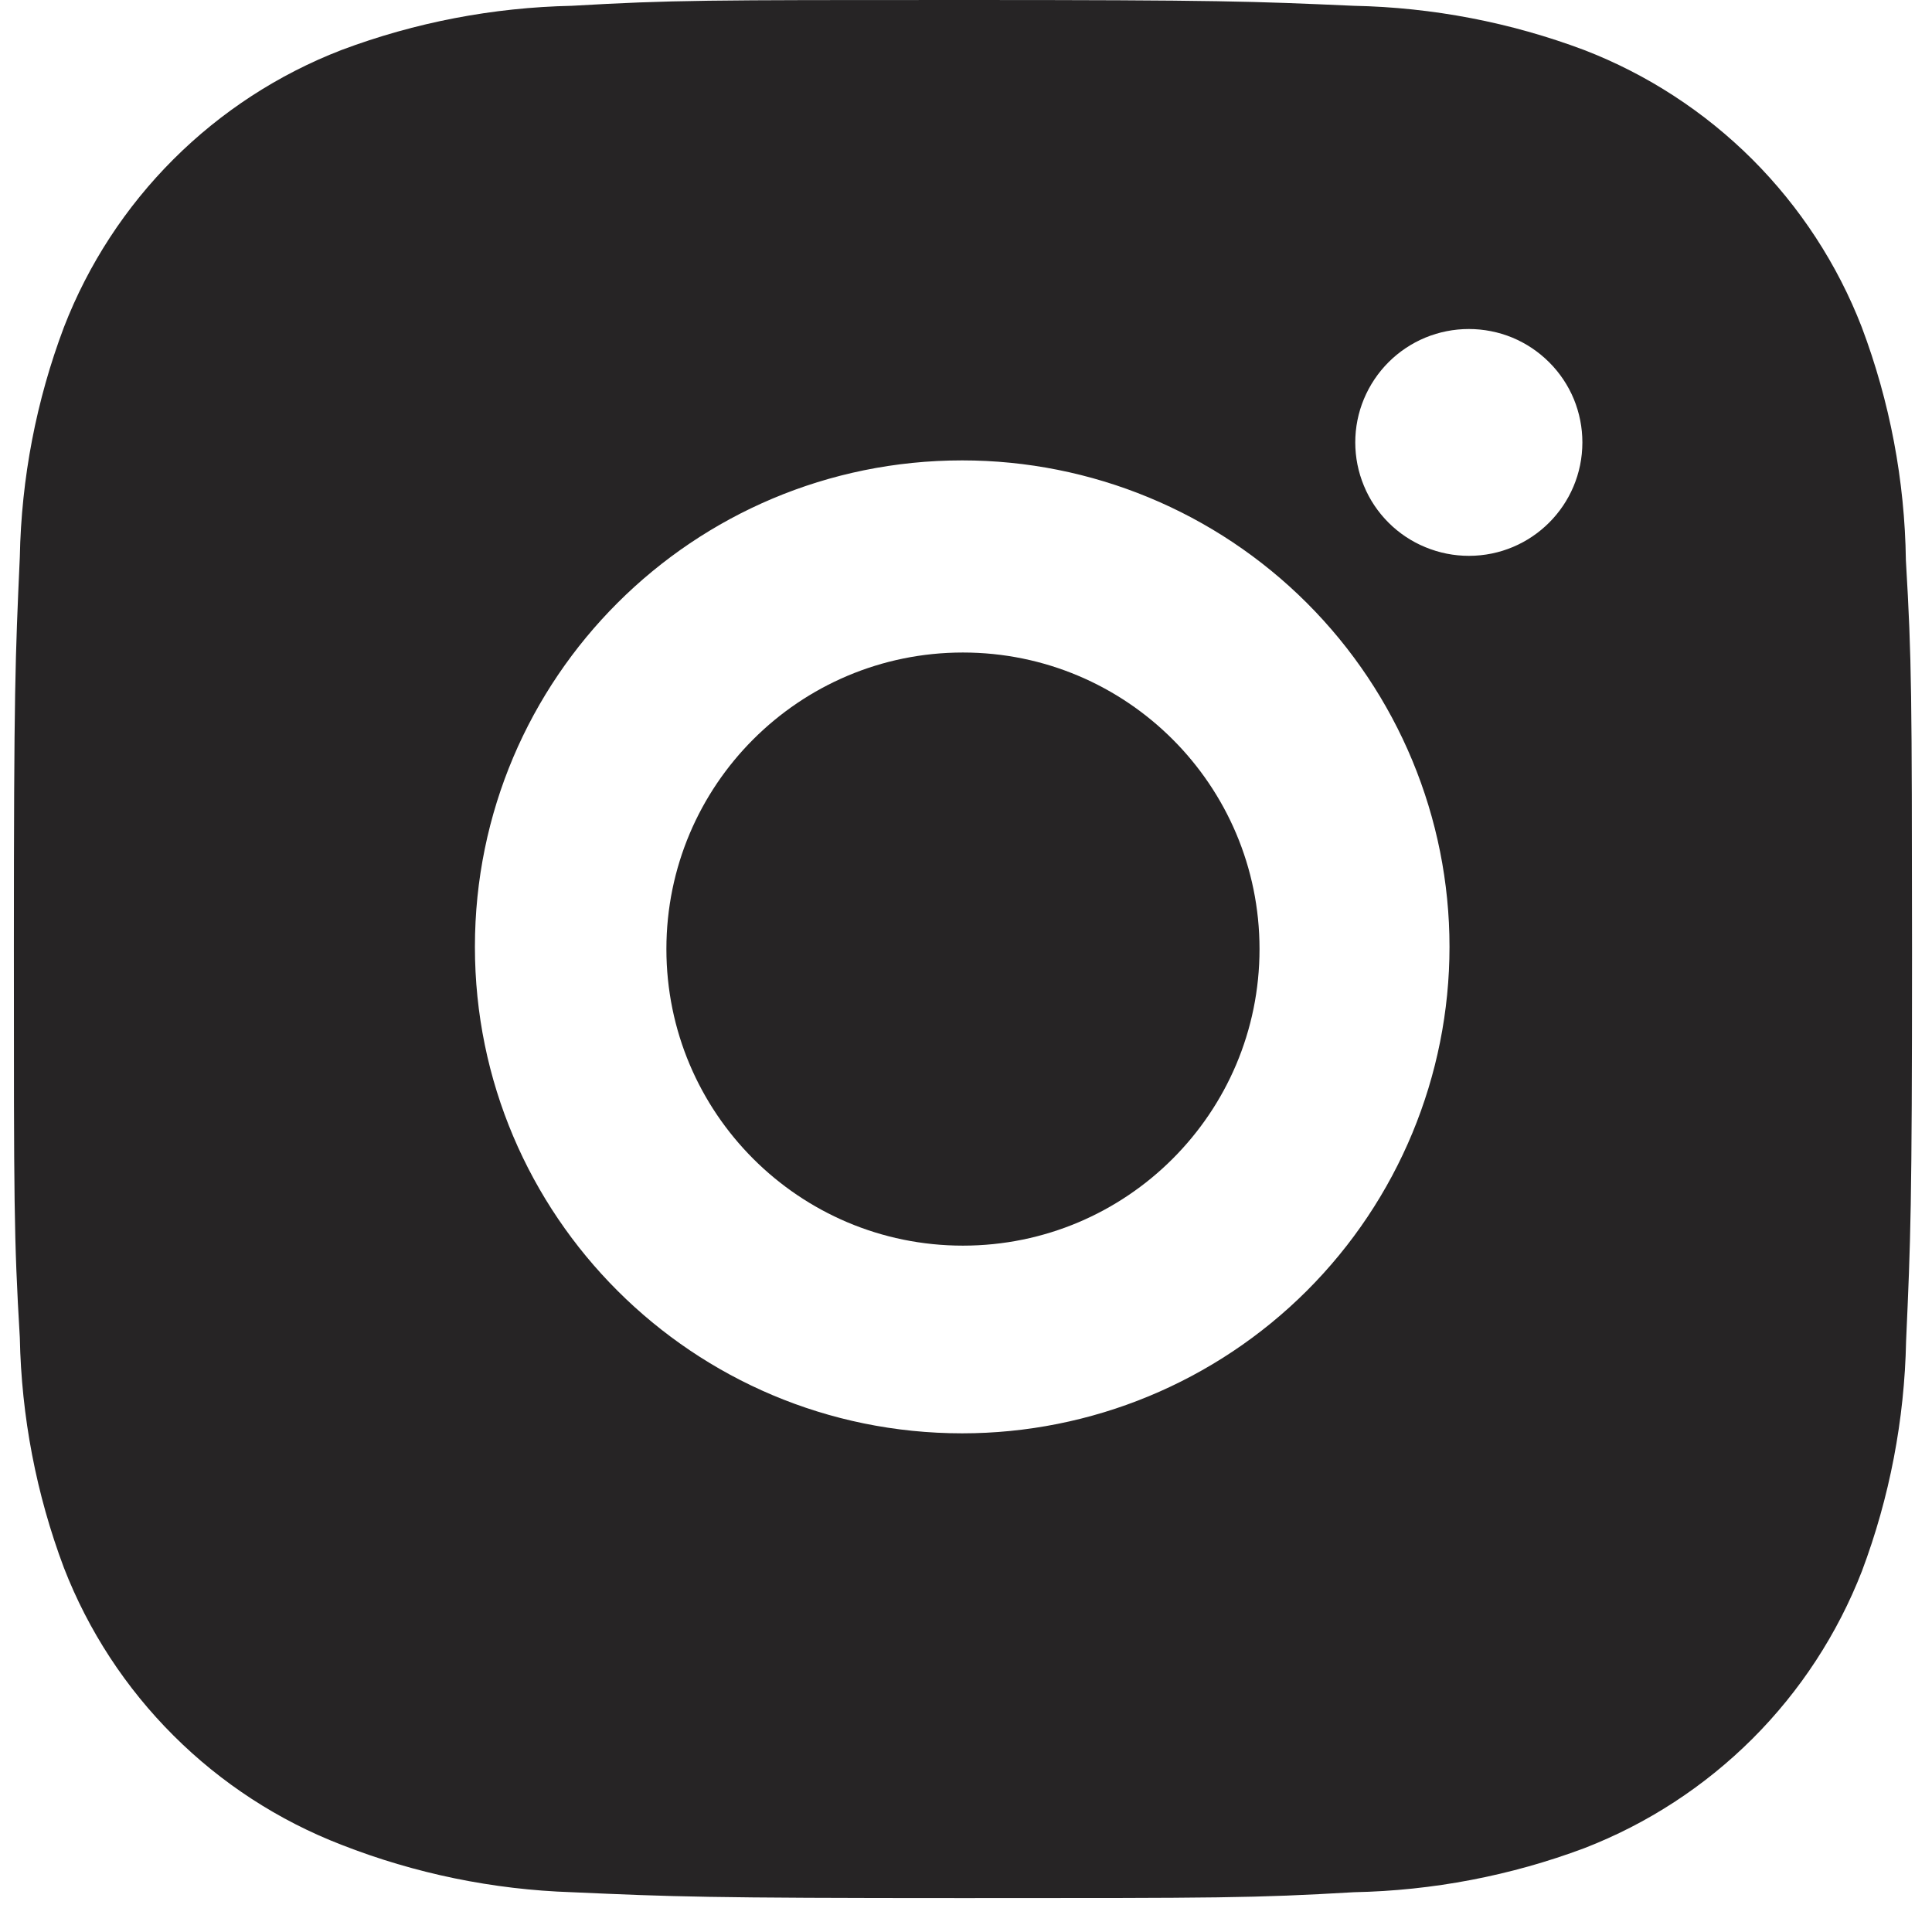
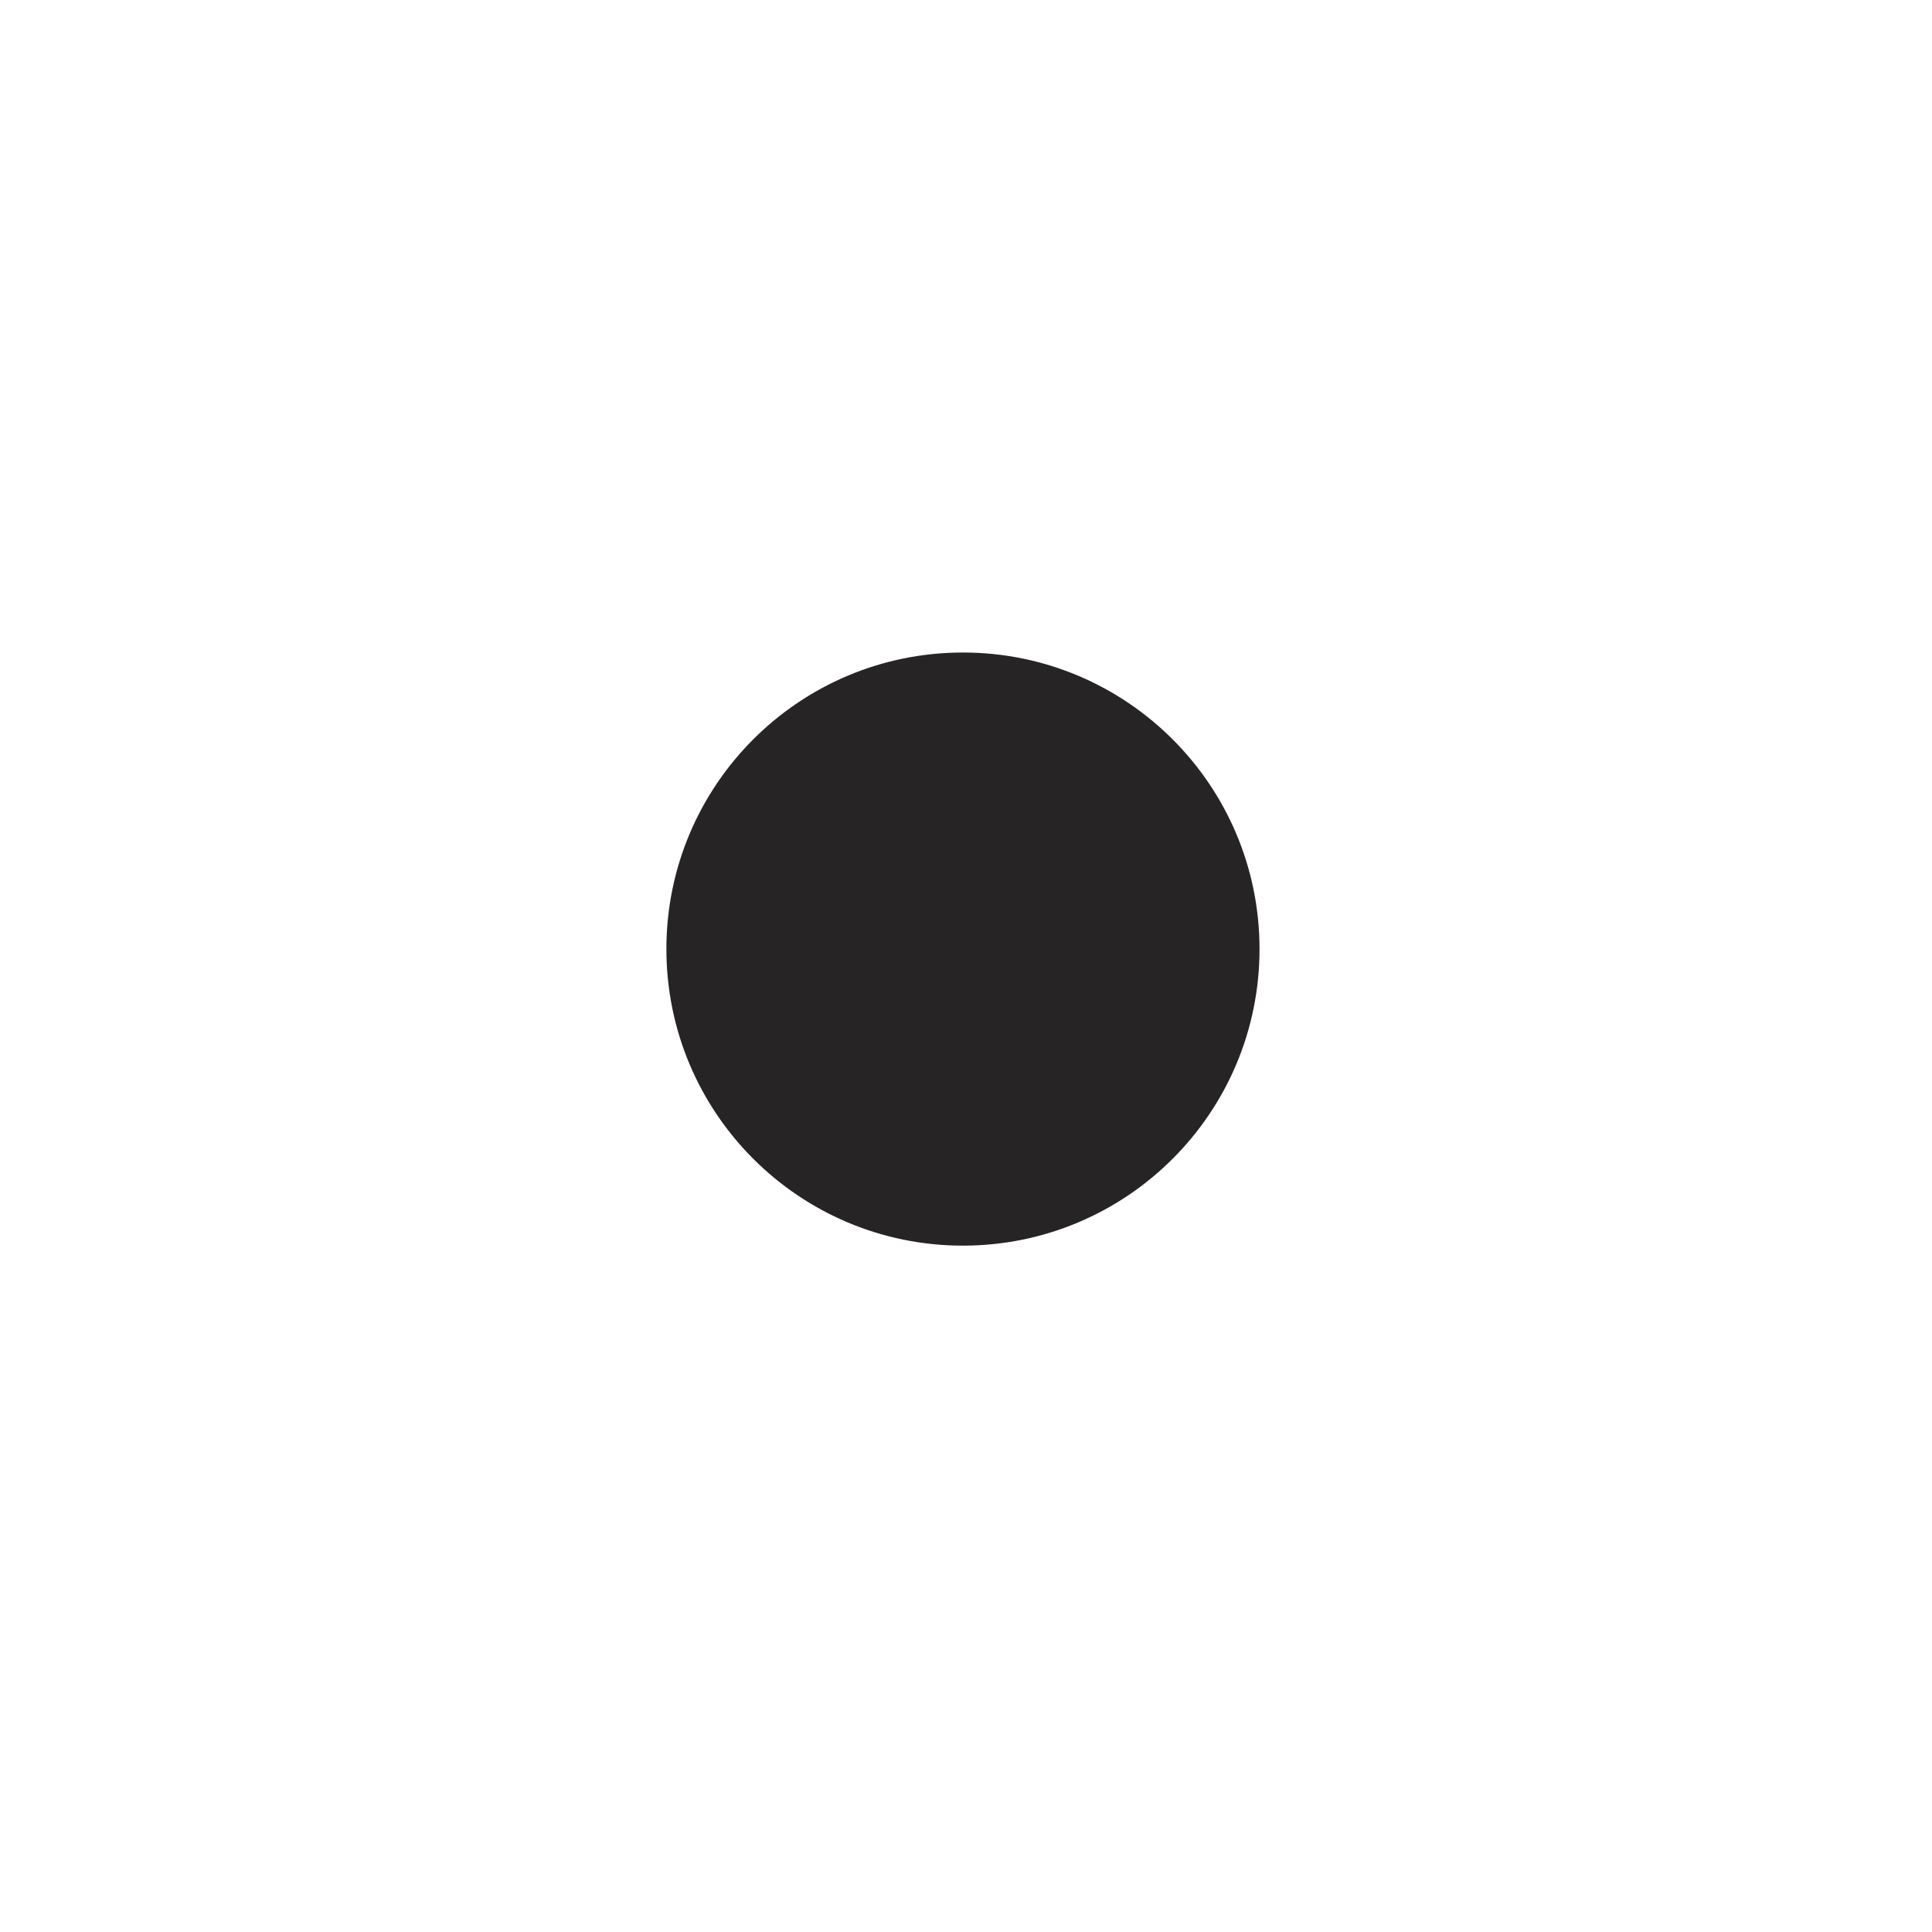
<svg xmlns="http://www.w3.org/2000/svg" width="27" height="27" viewBox="0 0 27 27" fill="none">
  <g clip-path="url(#clip0_757_1185)">
-     <path d="M26.635 7.829C26.62 6.716 26.411 5.613 26.018 4.571C25.677 3.691 25.155 2.893 24.488 2.226C23.82 1.56 23.02 1.039 22.139 0.699C21.109 0.312 20.02 0.103 18.919 0.081C17.502 0.018 17.053 0 13.456 0C9.859 0 9.398 9.86101e-08 7.991 0.081C6.891 0.104 5.803 0.312 4.772 0.699C3.892 1.039 3.092 1.559 2.424 2.226C1.756 2.893 1.235 3.691 0.894 4.571C0.506 5.599 0.298 6.685 0.277 7.784C0.213 9.2 0.194 9.648 0.194 13.24C0.194 16.831 0.194 17.29 0.277 18.695C0.299 19.796 0.506 20.881 0.894 21.912C1.235 22.791 1.757 23.589 2.425 24.255C3.093 24.922 3.893 25.442 4.774 25.782C5.801 26.184 6.89 26.408 7.992 26.444C9.411 26.507 9.86 26.526 13.457 26.526C17.055 26.526 17.516 26.526 18.922 26.444C20.023 26.422 21.112 26.214 22.142 25.828C23.023 25.487 23.822 24.966 24.49 24.3C25.158 23.633 25.679 22.835 26.021 21.956C26.408 20.926 26.616 19.841 26.638 18.74C26.701 17.325 26.721 16.876 26.721 13.284C26.718 9.693 26.718 9.237 26.635 7.829ZM13.447 20.031C9.685 20.031 6.637 16.988 6.637 13.232C6.637 9.476 9.685 6.434 13.447 6.434C15.253 6.434 16.985 7.15 18.262 8.425C19.539 9.7 20.257 11.429 20.257 13.232C20.257 15.035 19.539 16.765 18.262 18.04C16.985 19.314 15.253 20.031 13.447 20.031ZM20.528 7.768C20.319 7.768 20.113 7.727 19.92 7.647C19.727 7.568 19.552 7.451 19.405 7.304C19.257 7.156 19.14 6.982 19.061 6.789C18.981 6.597 18.94 6.391 18.94 6.182C18.94 5.974 18.981 5.768 19.061 5.576C19.141 5.384 19.258 5.209 19.405 5.062C19.552 4.915 19.727 4.798 19.92 4.718C20.112 4.639 20.319 4.598 20.527 4.598C20.736 4.598 20.942 4.639 21.135 4.718C21.327 4.798 21.502 4.915 21.649 5.062C21.797 5.209 21.914 5.384 21.994 5.576C22.073 5.768 22.114 5.974 22.114 6.182C22.114 7.059 21.404 7.768 20.528 7.768Z" fill="#262425" />
    <path d="M13.457 17.408C15.746 17.408 17.602 15.553 17.602 13.263C17.602 10.974 15.746 9.119 13.457 9.119C11.168 9.119 9.313 10.974 9.313 13.263C9.313 15.553 11.168 17.408 13.457 17.408Z" fill="#262425" />
  </g>
  <defs>
    <clipPath id="clip0_757_1185">
      <rect width="26.526" height="26.526" fill="white" transform="translate(0.194)" />
    </clipPath>
  </defs>
</svg>